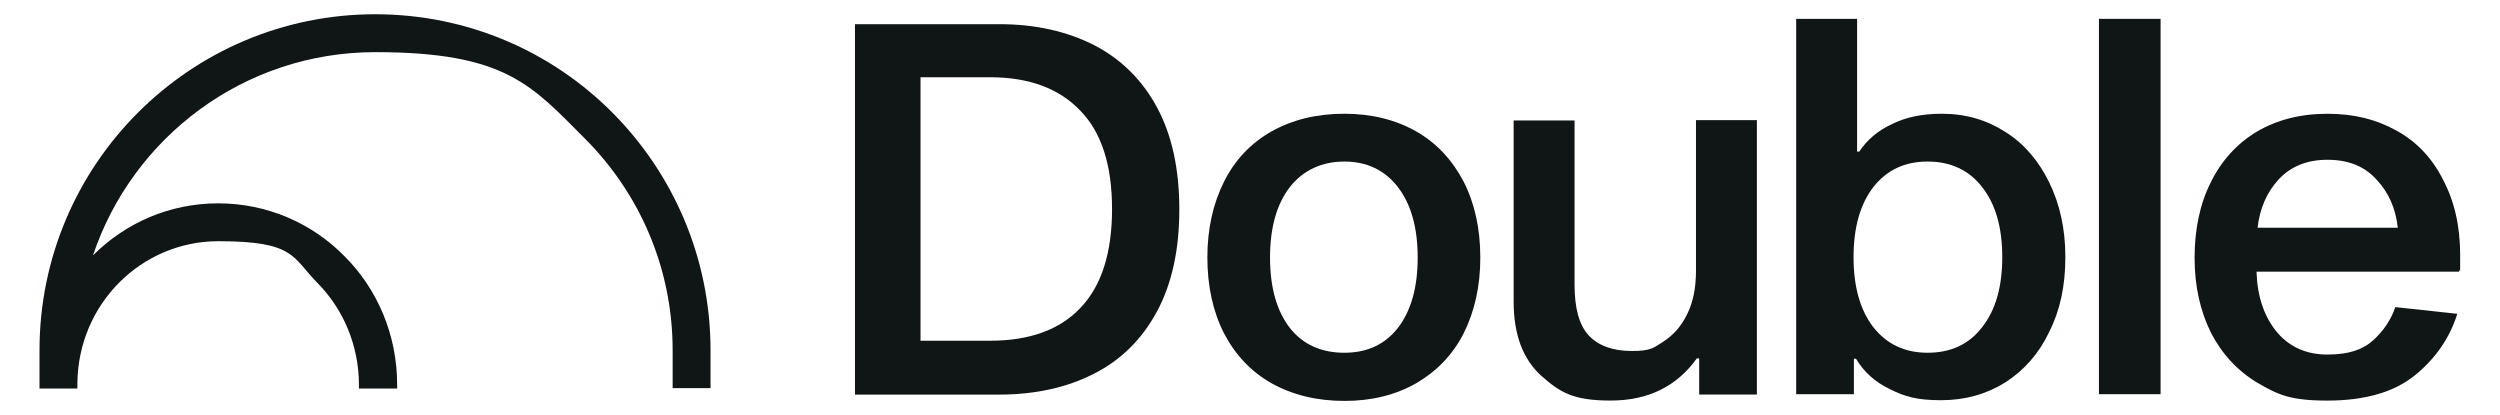
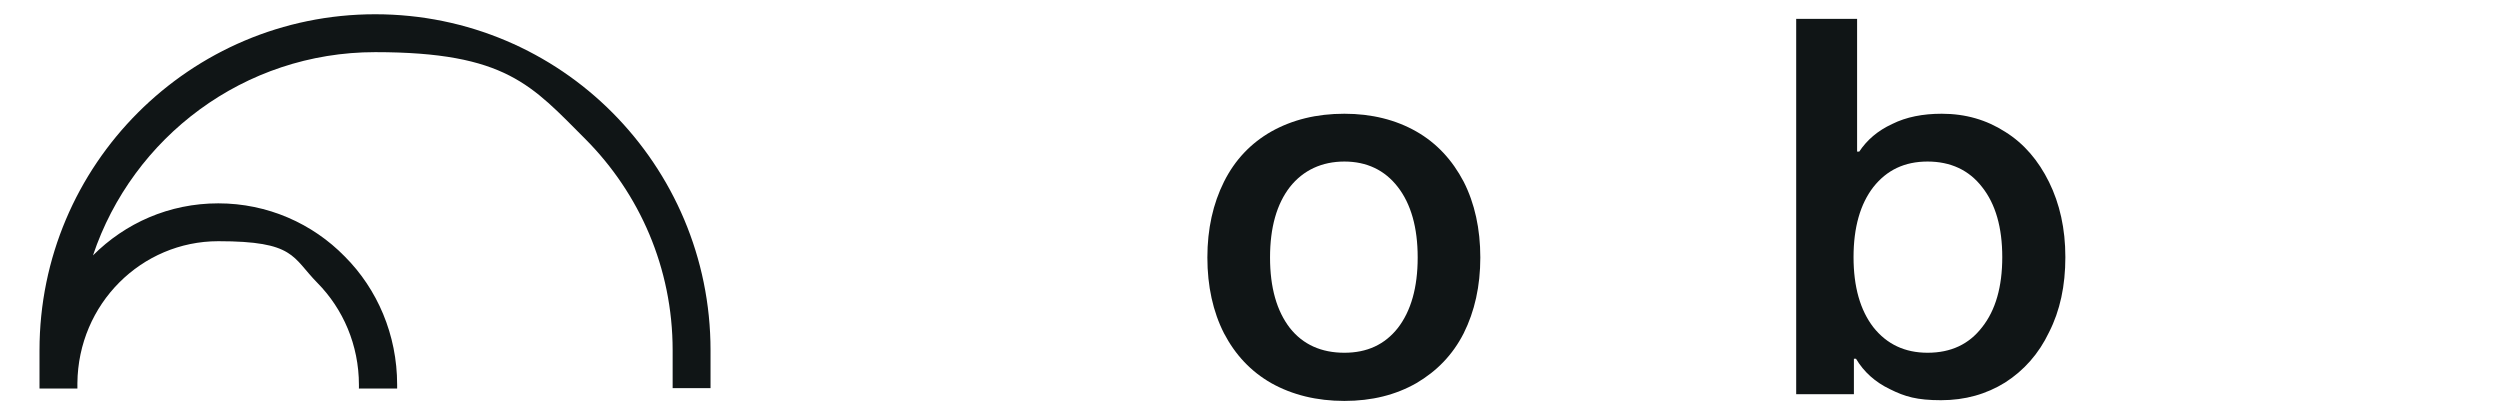
<svg xmlns="http://www.w3.org/2000/svg" id="Layer_1" viewBox="0 0 696.1 115.5">
  <defs>
    <style>
      .cls-1 {
        fill-rule: evenodd;
      }

      .cls-1, .cls-2 {
        fill: #101516;
      }
    </style>
  </defs>
  <g id="Layer_1-2" data-name="Layer_1">
    <path class="cls-1" d="M100.03,108.18h10.55v-1.08c0-13.9-5.52-26.62-14.59-35.69-8.97-9.17-21.49-14.79-35.2-14.79s-25.93,5.52-34.9,14.49C36.93,38.18,67.99,14.52,104.47,14.52s43.58,9.27,58.57,24.25c14.99,15.09,24.25,35.79,24.25,58.76v10.55h10.55v-10.55c0-25.83-10.45-49.2-27.31-66.16C153.67,14.42,130.3,3.97,104.47,3.97,52.9,3.97,11,45.87,11,97.53v10.65h10.55v-1.48c.2-22.09,17.85-39.54,39.24-39.54s20.51,4.44,27.61,11.63c7.1,7.2,11.54,17.25,11.54,28.4v1.08l.1-.1Z" />
-     <path class="cls-2" d="M684.21,87.38c-2.07,6.61-5.92,12.32-11.73,17.06s-14,7.1-24.45,7.1-13.8-1.68-19.42-4.93c-5.62-3.35-9.96-8.08-13.01-14-2.96-6.01-4.54-12.92-4.54-20.8s1.48-15.09,4.54-21.1c2.96-6.01,7.3-10.75,12.72-14,5.62-3.35,12.23-5.03,19.72-5.03s13.61,1.58,19.13,4.63c5.62,3.06,9.96,7.59,13.01,13.61,3.16,5.92,4.83,12.92,4.83,21.1s0,2.46-.3,4.63h-56.4c.2,6.8,2.07,12.42,5.62,16.76,3.55,4.24,8.28,6.31,14.1,6.31s9.76-1.28,12.72-3.94c2.96-2.66,5.03-5.82,6.21-9.27l17.25,1.87h0ZM648.03,44.49c-5.72,0-10.25,1.87-13.61,5.52-3.25,3.55-5.23,8.08-5.82,13.41h39.04c-.59-5.42-2.56-9.86-5.92-13.41-3.25-3.65-7.79-5.52-13.61-5.52h-.1Z" />
-     <path class="cls-2" d="M601.59,5.25v104.51h-17.16V5.25h17.16Z" />
    <path class="cls-2" d="M540.66,31.67c6.61,0,12.42,1.68,17.65,5.03,5.23,3.25,9.27,7.99,12.23,14s4.54,12.92,4.54,20.9-1.48,14.89-4.54,20.9c-2.86,6.01-7,10.65-12.23,14-5.23,3.25-11.14,4.93-17.85,4.93s-10.06-.99-14.2-3.06c-4.14-1.97-7.3-4.83-9.47-8.48h-.59v9.86h-16.07V5.25h16.96v36.97h.59c2.17-3.25,5.13-5.82,9.17-7.69,3.94-1.97,8.58-2.86,13.8-2.86h0ZM536.71,98.22c6.51,0,11.54-2.37,15.18-7.1,3.75-4.73,5.62-11.24,5.62-19.52s-1.87-14.79-5.62-19.52c-3.65-4.73-8.78-7.1-15.18-7.1s-11.34,2.37-15.09,7.1c-3.65,4.73-5.52,11.24-5.52,19.52s1.87,14.79,5.52,19.52c3.75,4.73,8.78,7.1,15.09,7.1Z" />
-     <path class="cls-2" d="M472.53,99.7c-5.62,7.89-13.61,11.83-24.06,11.83s-14.1-2.27-19.32-6.9c-5.13-4.63-7.69-11.54-7.69-20.61v-50.48h16.96v45.75c0,6.51,1.28,11.24,3.94,14.1,2.66,2.86,6.7,4.34,12.03,4.34s6.01-.89,8.68-2.56c2.76-1.77,5.03-4.24,6.7-7.69,1.68-3.35,2.46-7.39,2.46-12.13v-41.9h16.96v76.41h-16.07v-10.06h-.59v-.1Z" />
    <path class="cls-2" d="M374.33,31.67c7.59,0,14.3,1.68,20.01,4.93s10.06,7.99,13.21,14c3.06,6.01,4.63,13.11,4.63,21.1s-1.58,14.99-4.63,21.1c-3.06,6.01-7.49,10.55-13.21,13.9-5.72,3.25-12.32,4.93-20.01,4.93s-14.49-1.68-20.31-4.93c-5.72-3.25-10.06-7.89-13.21-13.9-3.06-6.01-4.63-13.11-4.63-21.1s1.58-14.99,4.63-21.1c3.06-6.11,7.49-10.75,13.21-14,5.82-3.25,12.52-4.93,20.31-4.93ZM374.33,98.22c6.31,0,11.24-2.27,14.89-6.9,3.65-4.73,5.52-11.24,5.52-19.62s-1.87-14.89-5.52-19.62-8.68-7.1-14.89-7.1-11.44,2.37-15.18,7.1c-3.65,4.73-5.52,11.24-5.52,19.62s1.87,14.89,5.52,19.62c3.65,4.63,8.78,6.9,15.18,6.9Z" />
-     <path class="cls-2" d="M278.19,6.73c10.06,0,18.83,1.97,26.42,5.82,7.49,3.85,13.41,9.66,17.55,17.35,4.14,7.69,6.21,17.16,6.21,28.4s-2.07,20.71-6.21,28.4-9.96,13.51-17.55,17.35c-7.49,3.85-16.37,5.82-26.42,5.82h-40.13V6.73h40.13ZM275.73,94.87c10.94,0,19.32-3.06,25.04-9.07,5.92-6.11,8.87-15.38,8.87-27.61s-2.96-21.4-8.87-27.41c-5.82-6.11-14.2-9.27-25.04-9.27h-19.42v73.36h19.42Z" />
  </g>
</svg>